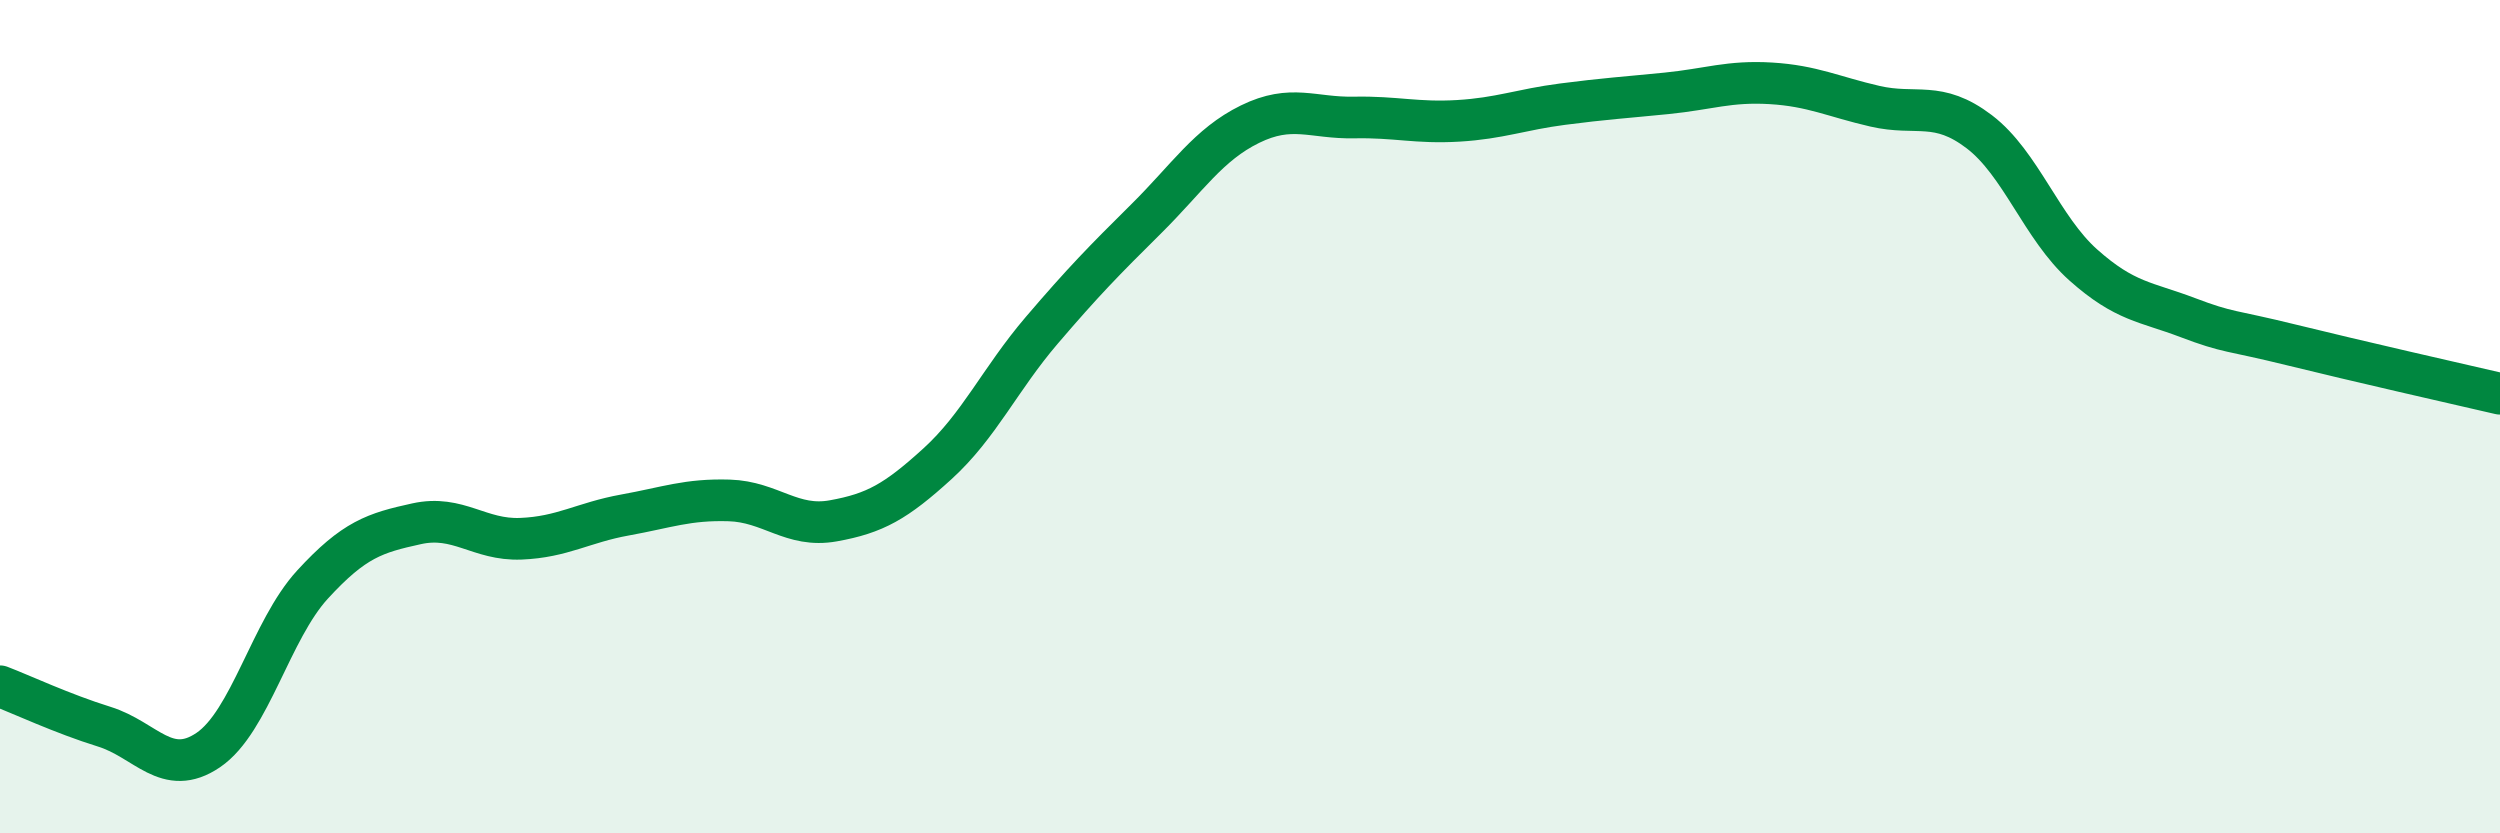
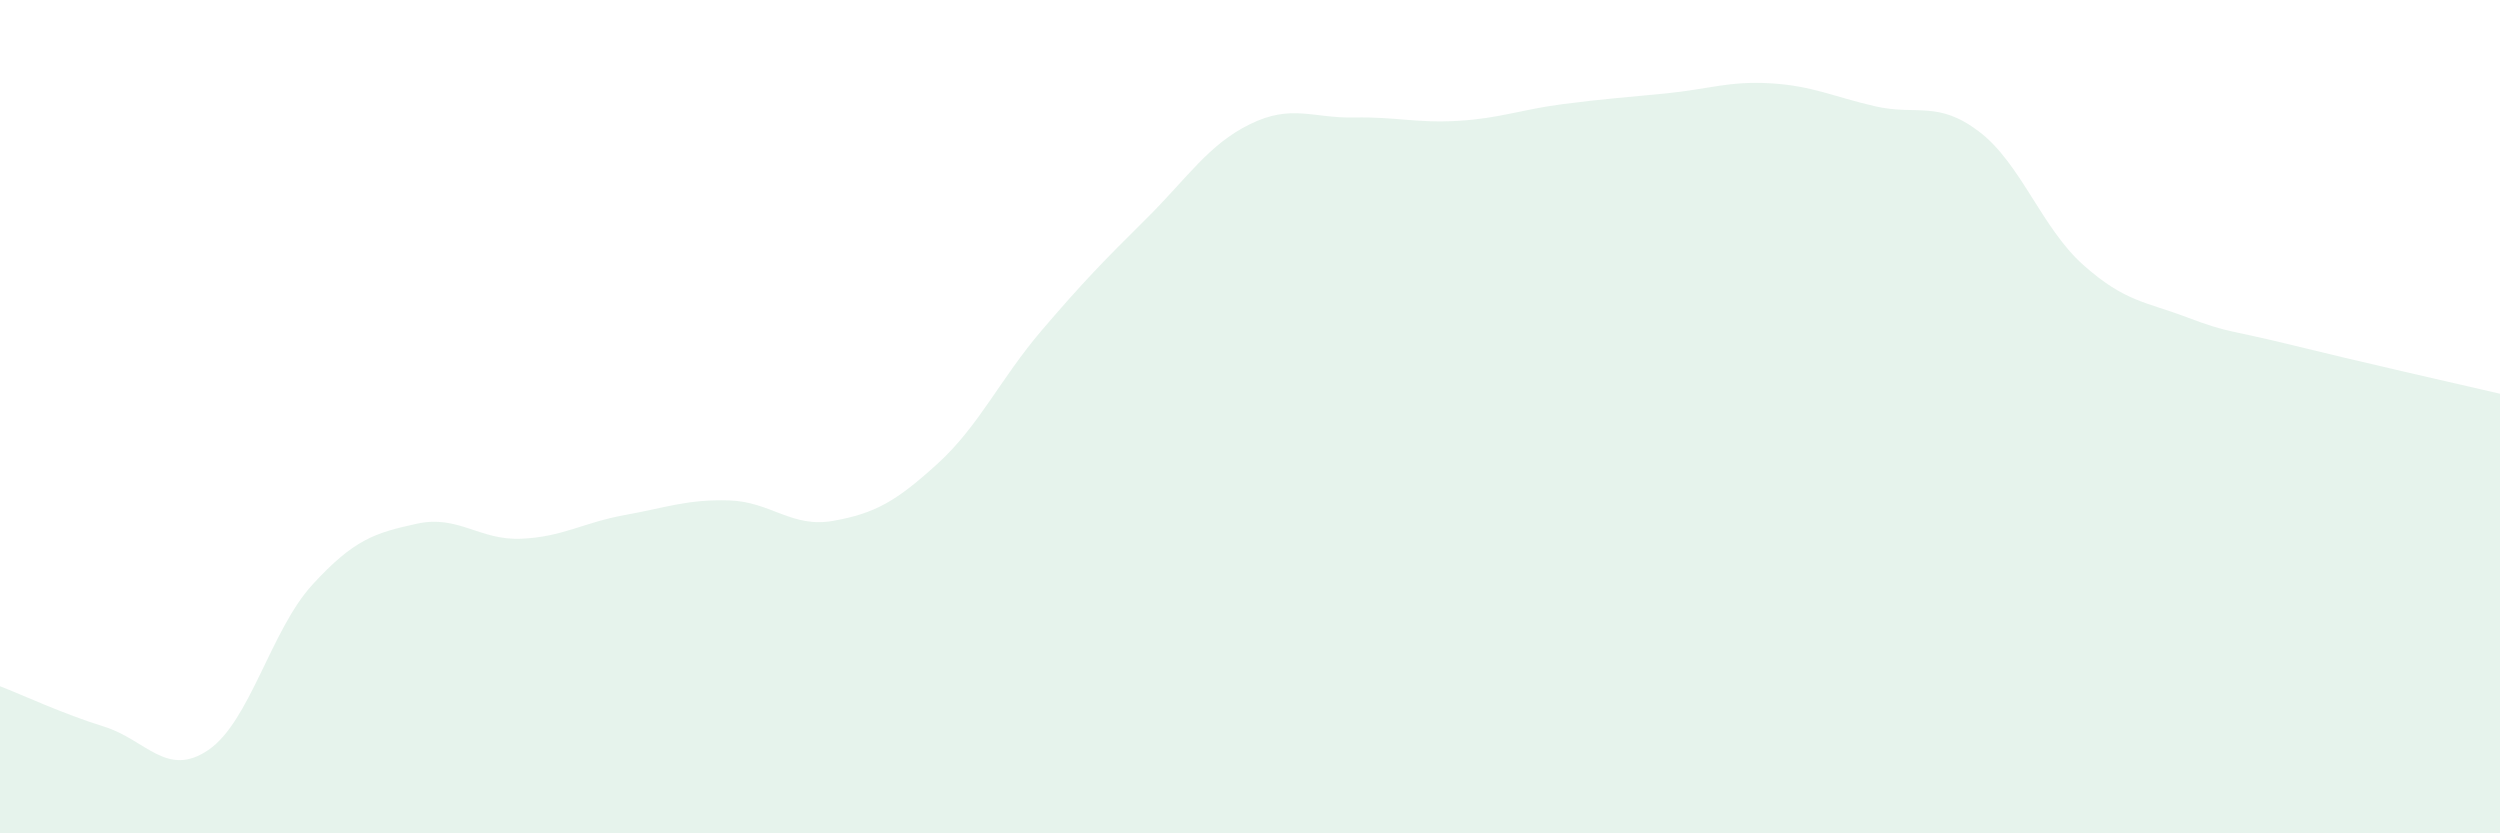
<svg xmlns="http://www.w3.org/2000/svg" width="60" height="20" viewBox="0 0 60 20">
  <path d="M 0,16.47 C 0.5,16.66 1.5,17.13 2.5,17.44 C 3.5,17.75 4,18.68 5,18 C 6,17.32 6.5,15.12 7.5,14.03 C 8.5,12.94 9,12.79 10,12.57 C 11,12.35 11.5,12.97 12.5,12.93 C 13.5,12.89 14,12.54 15,12.36 C 16,12.18 16.5,11.98 17.5,12.01 C 18.5,12.04 19,12.68 20,12.5 C 21,12.32 21.5,12.04 22.5,11.13 C 23.5,10.22 24,9.1 25,7.93 C 26,6.76 26.5,6.25 27.5,5.26 C 28.5,4.27 29,3.47 30,2.98 C 31,2.49 31.5,2.84 32.5,2.82 C 33.5,2.8 34,2.96 35,2.9 C 36,2.84 36.5,2.63 37.5,2.5 C 38.5,2.37 39,2.34 40,2.24 C 41,2.14 41.5,1.94 42.5,2 C 43.5,2.06 44,2.32 45,2.55 C 46,2.78 46.5,2.4 47.5,3.16 C 48.5,3.92 49,5.47 50,6.36 C 51,7.25 51.5,7.24 52.5,7.62 C 53.5,8 53.5,7.91 55,8.28 C 56.5,8.65 59,9.22 60,9.45L60 20L0 20Z" fill="#008740" opacity="0.1" stroke-linecap="round" stroke-linejoin="round" />
-   <path d="M 0,16.47 C 0.5,16.66 1.5,17.13 2.5,17.44 C 3.5,17.75 4,18.68 5,18 C 6,17.32 6.5,15.12 7.5,14.03 C 8.5,12.94 9,12.79 10,12.57 C 11,12.35 11.5,12.97 12.5,12.93 C 13.5,12.89 14,12.54 15,12.36 C 16,12.18 16.5,11.98 17.5,12.01 C 18.5,12.04 19,12.68 20,12.5 C 21,12.32 21.5,12.04 22.5,11.13 C 23.5,10.22 24,9.1 25,7.93 C 26,6.76 26.5,6.25 27.5,5.26 C 28.5,4.27 29,3.47 30,2.98 C 31,2.49 31.5,2.84 32.5,2.82 C 33.5,2.8 34,2.96 35,2.9 C 36,2.84 36.5,2.63 37.5,2.5 C 38.5,2.37 39,2.34 40,2.24 C 41,2.14 41.5,1.94 42.5,2 C 43.5,2.06 44,2.32 45,2.55 C 46,2.78 46.5,2.4 47.5,3.16 C 48.5,3.92 49,5.47 50,6.36 C 51,7.25 51.5,7.24 52.5,7.62 C 53.5,8 53.5,7.91 55,8.28 C 56.5,8.65 59,9.22 60,9.45" stroke="#008740" stroke-width="1" fill="none" stroke-linecap="round" stroke-linejoin="round" />
</svg>